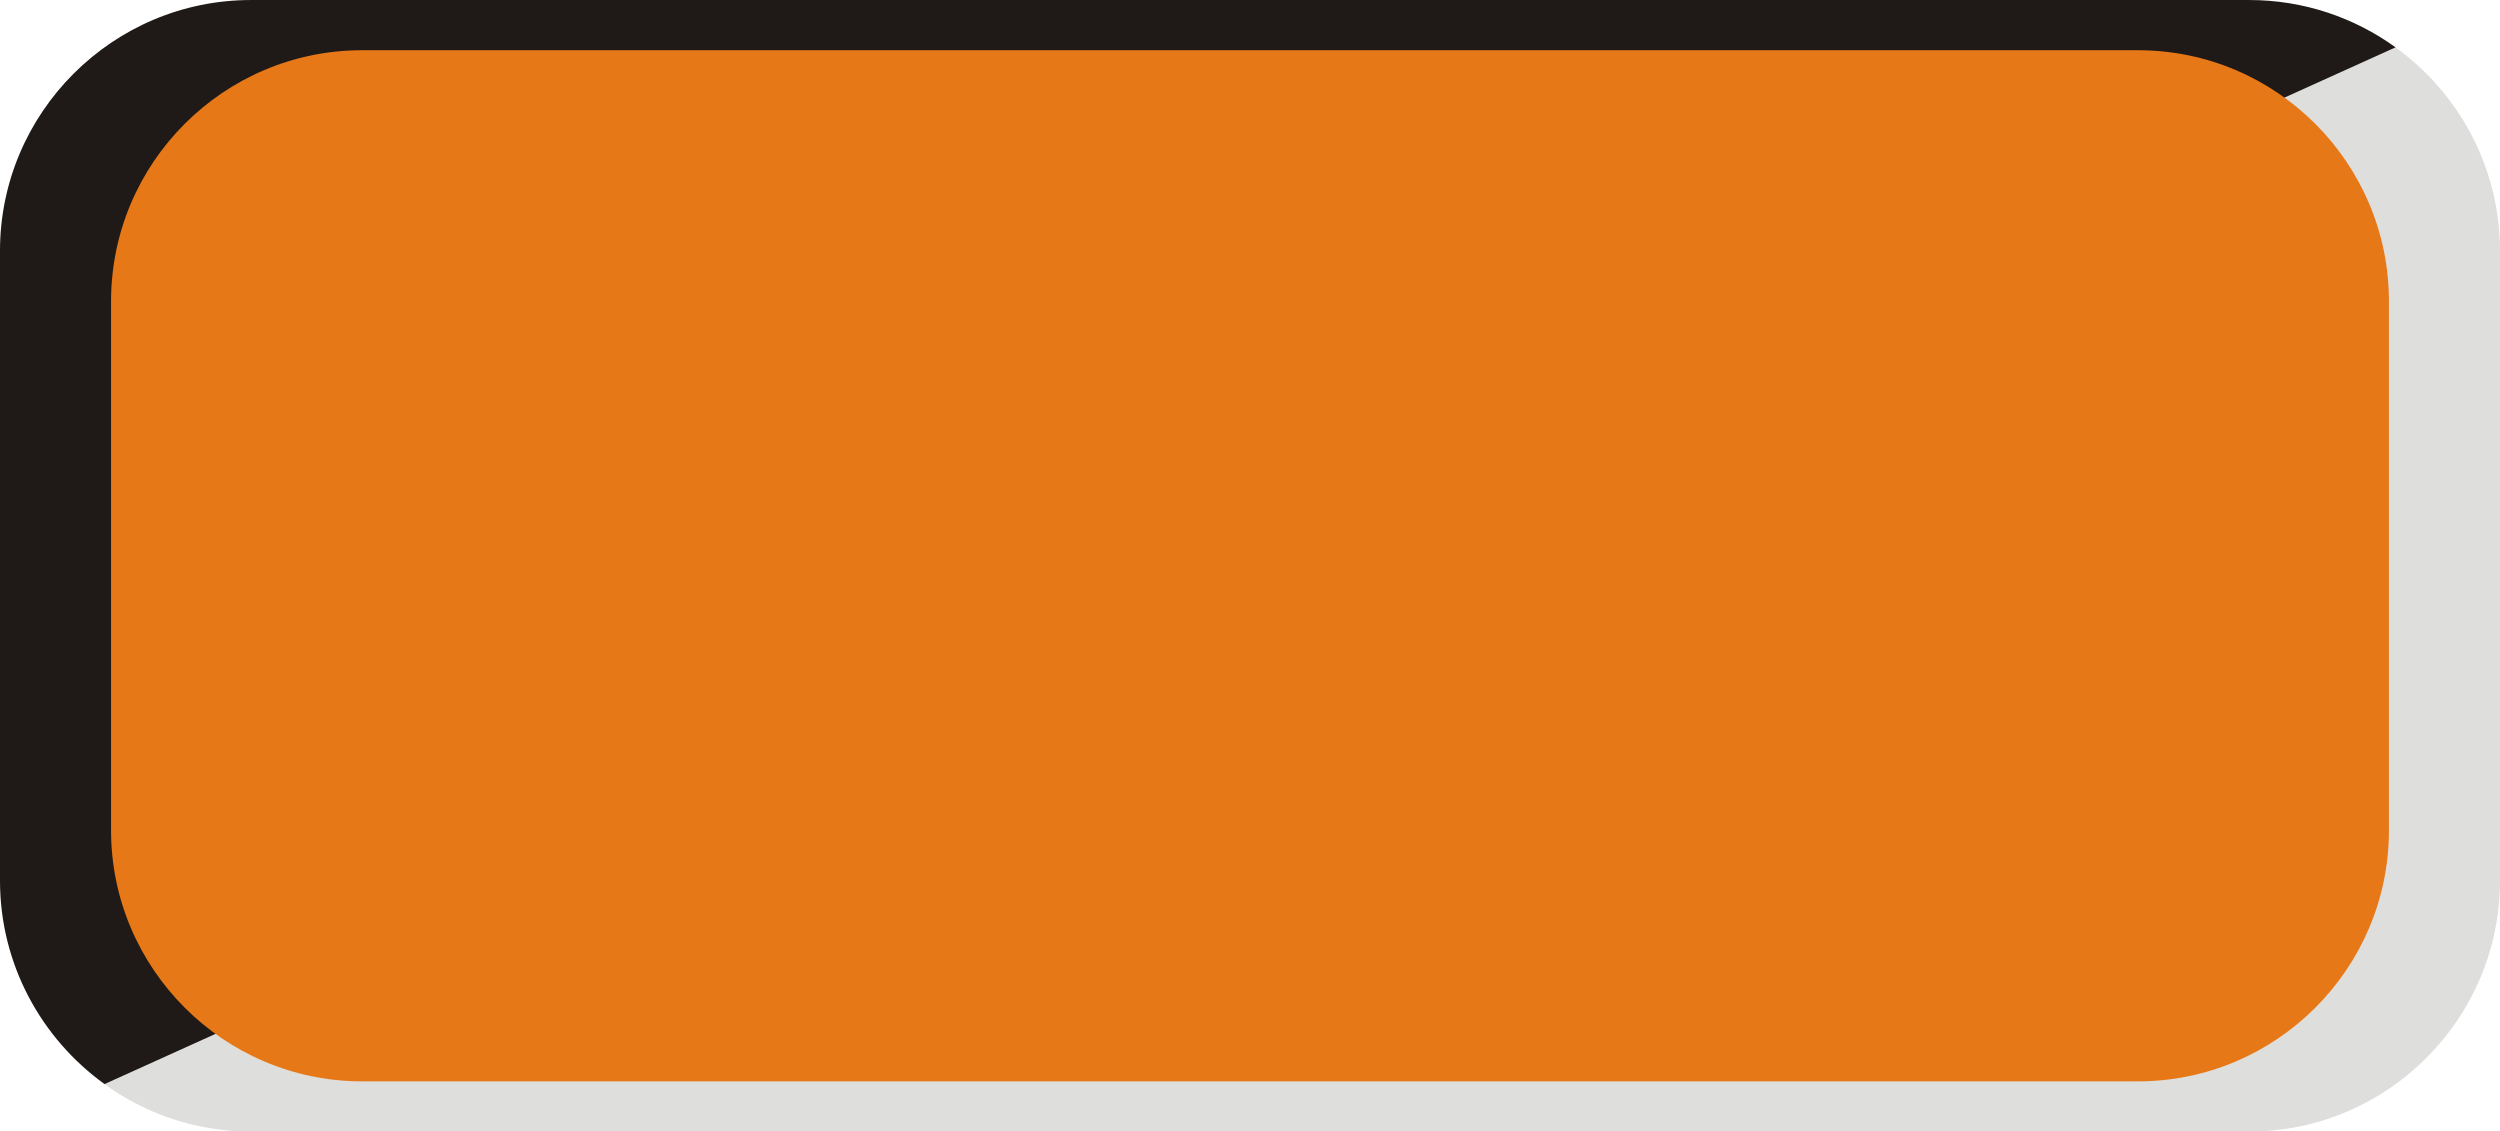
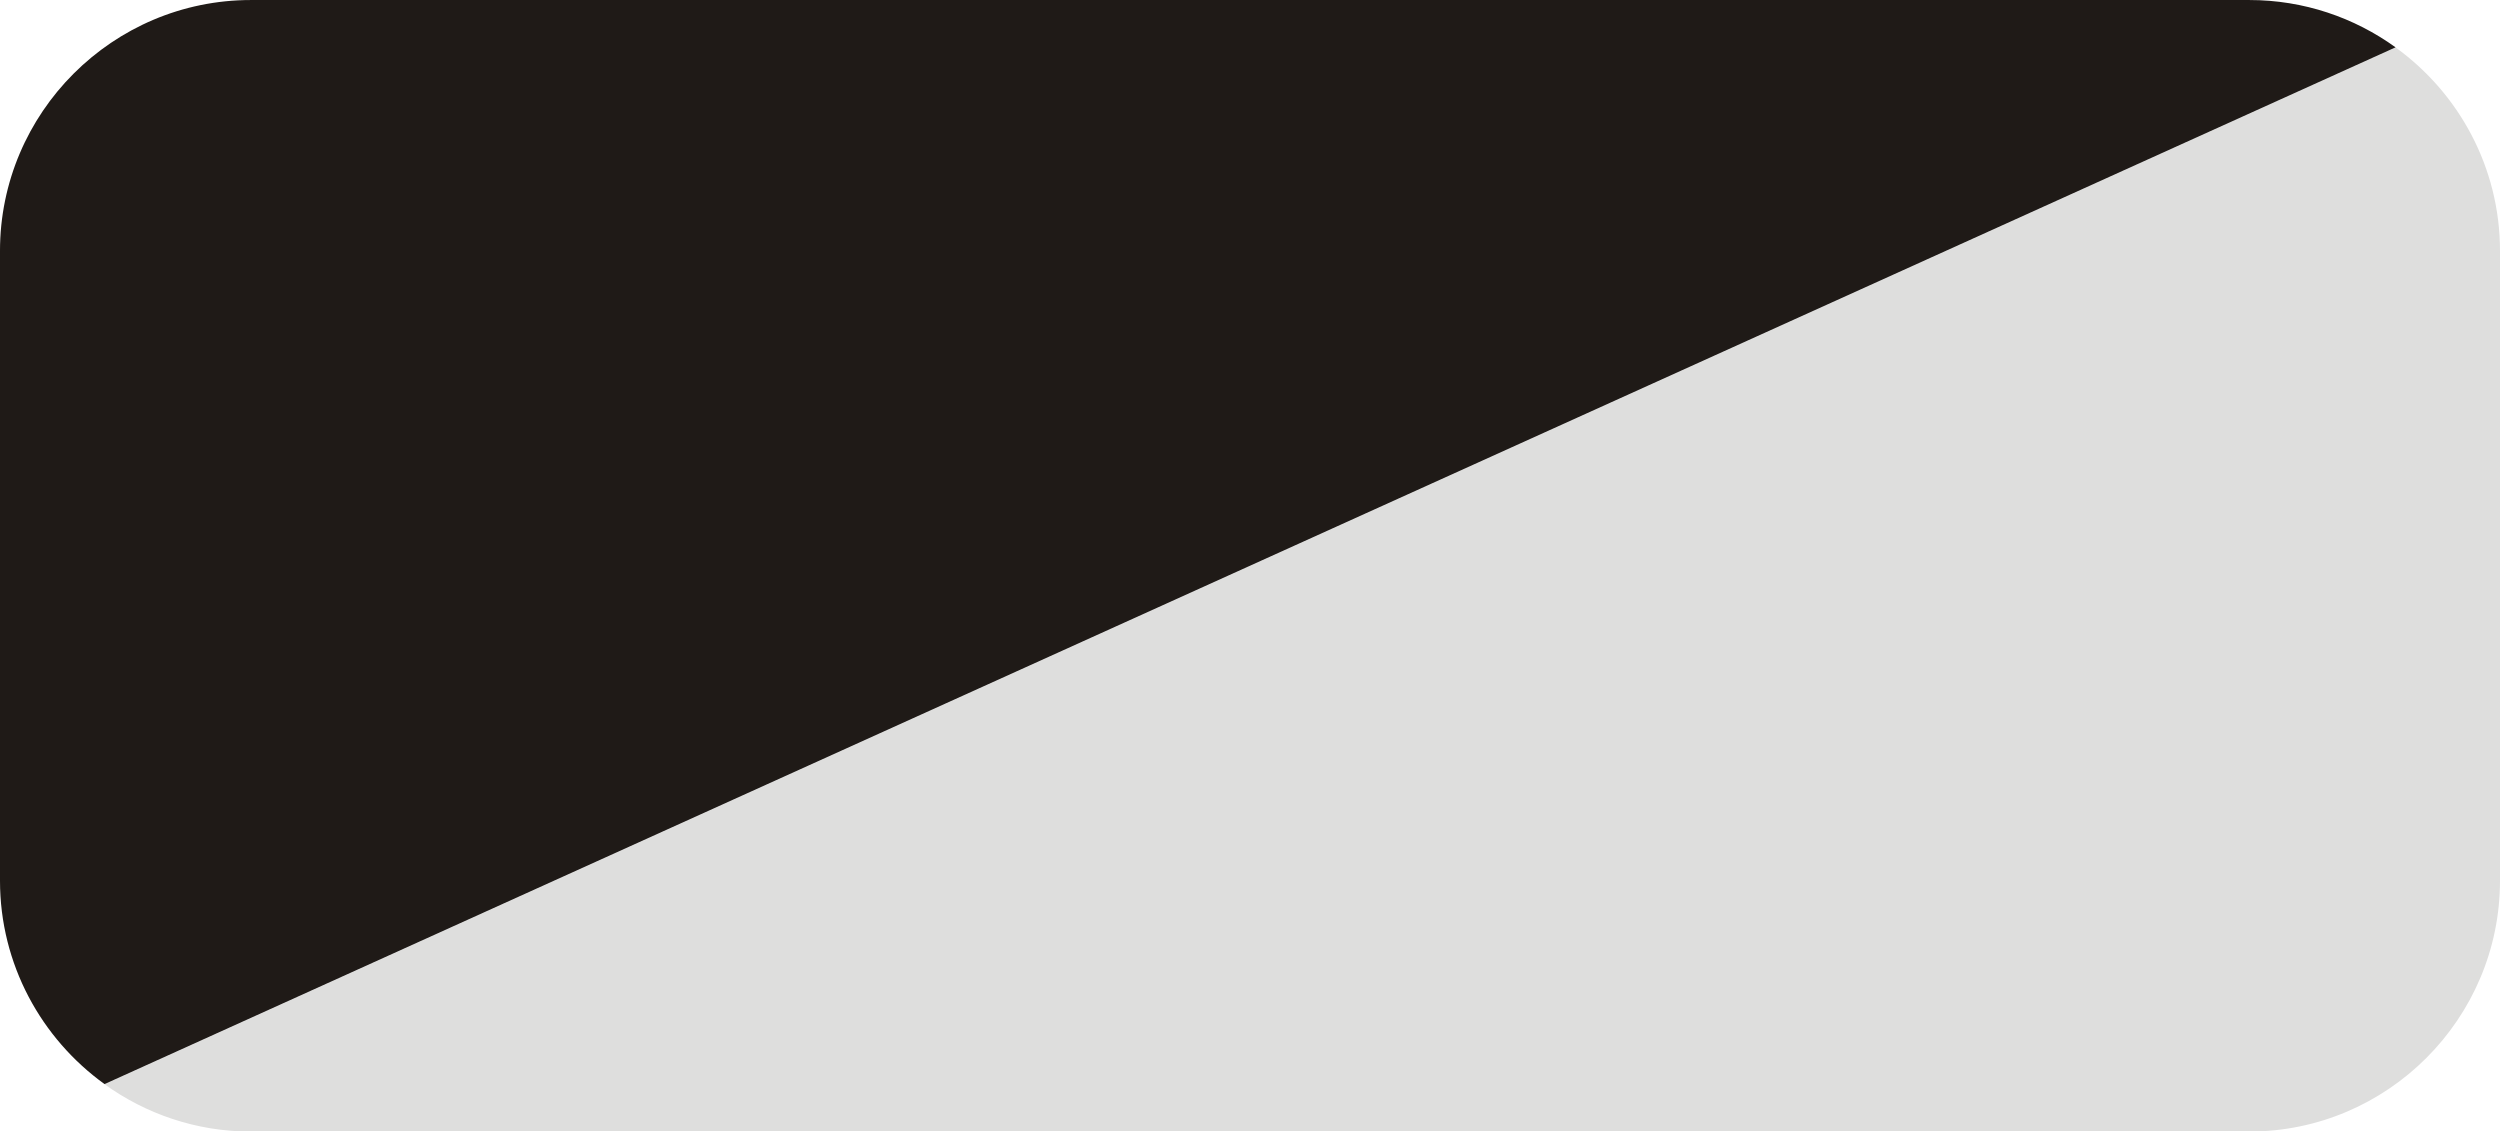
<svg xmlns="http://www.w3.org/2000/svg" xmlns:ns1="http://www.inkscape.org/namespaces/inkscape" xmlns:ns2="http://sodipodi.sourceforge.net/DTD/sodipodi-0.dtd" xml:space="preserve" width="19.93mm" height="9.02mm" style="shape-rendering:geometricPrecision; text-rendering:geometricPrecision; image-rendering:optimizeQuality; fill-rule:evenodd; clip-rule:evenodd" viewBox="0 0 19.966 9.036" id="svg3383" version="1.1" ns1:version="0.48.3.1 r9886" ns2:docname="长方形圆?.svg">
  <ns2:namedview pagecolor="#ffffff" bordercolor="#666666" borderopacity="1" objecttolerance="10" gridtolerance="10" guidetolerance="10" ns1:pageopacity="0" ns1:pageshadow="2" ns1:window-width="640" ns1:window-height="480" id="namedview3397" showgrid="false" ns1:zoom="5.919102" ns1:cx="35.30941" ns1:cy="15.980846" ns1:window-x="110" ns1:window-y="65" ns1:window-maximized="0" ns1:current-layer="svg3383" />
  <defs id="defs3385">
    <style type="text/css" id="style3387">
   
    .fil1 {fill:#1F1A17}
    .fil0 {fill:#DEDEDD}
    .fil2 {fill:#E77817}
   
  </style>
  </defs>
  <g id="g3413">
    <g ns1:label="#g3407" id="shape">
-       <path style="fill:#dededd" ns1:connector-curvature="0" id="path3391" d="m 19.131,0.378 c 0.505,0.364 0.835,0.958 0.835,1.626 l 0,5.029 c 0,1.104 -0.9,2.004 -2.004,2.004 l -15.959,0 c -0.435,0 -0.839,-0.141 -1.168,-0.378 l 18.296,-8.28 z" class="fil0" />
+       <path style="fill:#dededd" ns1:connector-curvature="0" id="path3391" d="m 19.131,0.378 c 0.505,0.364 0.835,0.958 0.835,1.626 l 0,5.029 c 0,1.104 -0.9,2.004 -2.004,2.004 l -15.959,0 c -0.435,0 -0.839,-0.141 -1.168,-0.378 l 18.296,-8.28 " class="fil0" />
    </g>
    <g ns1:label="#g3410" id="dark">
      <path style="fill:#1f1a17" ns1:connector-curvature="0" id="path3393" d="m 2.004,0 15.959,0 c 0.436,0 0.839,0.14 1.169,0.378 L 0.835,8.658 C 0.33,8.294 -4.3e-5,7.701 -4.3e-5,7.033 l 0,-5.029 C -1.43178e-4,0.9 0.9,1e-6 2.004,1e-6 z" class="fil1" />
    </g>
    <g ns1:label="#g3404" id="light">
-       <path style="fill:#e77817" ns1:connector-curvature="0" id="path3395" d="m 2.89,0.401 14.185,0 c 1.104,-1.0018e-4 2.004,0.9 2.004,2.004 l 0,4.227 c 0,1.104 -0.9,2.004 -2.004,2.004 l -14.185,0 C 1.787,8.635 0.887,7.735 0.887,6.632 l 0,-4.227 c 0,-1.104 0.9,-2.004 2.004,-2.004 z" class="fil2" />
-     </g>
+       </g>
  </g>
</svg>